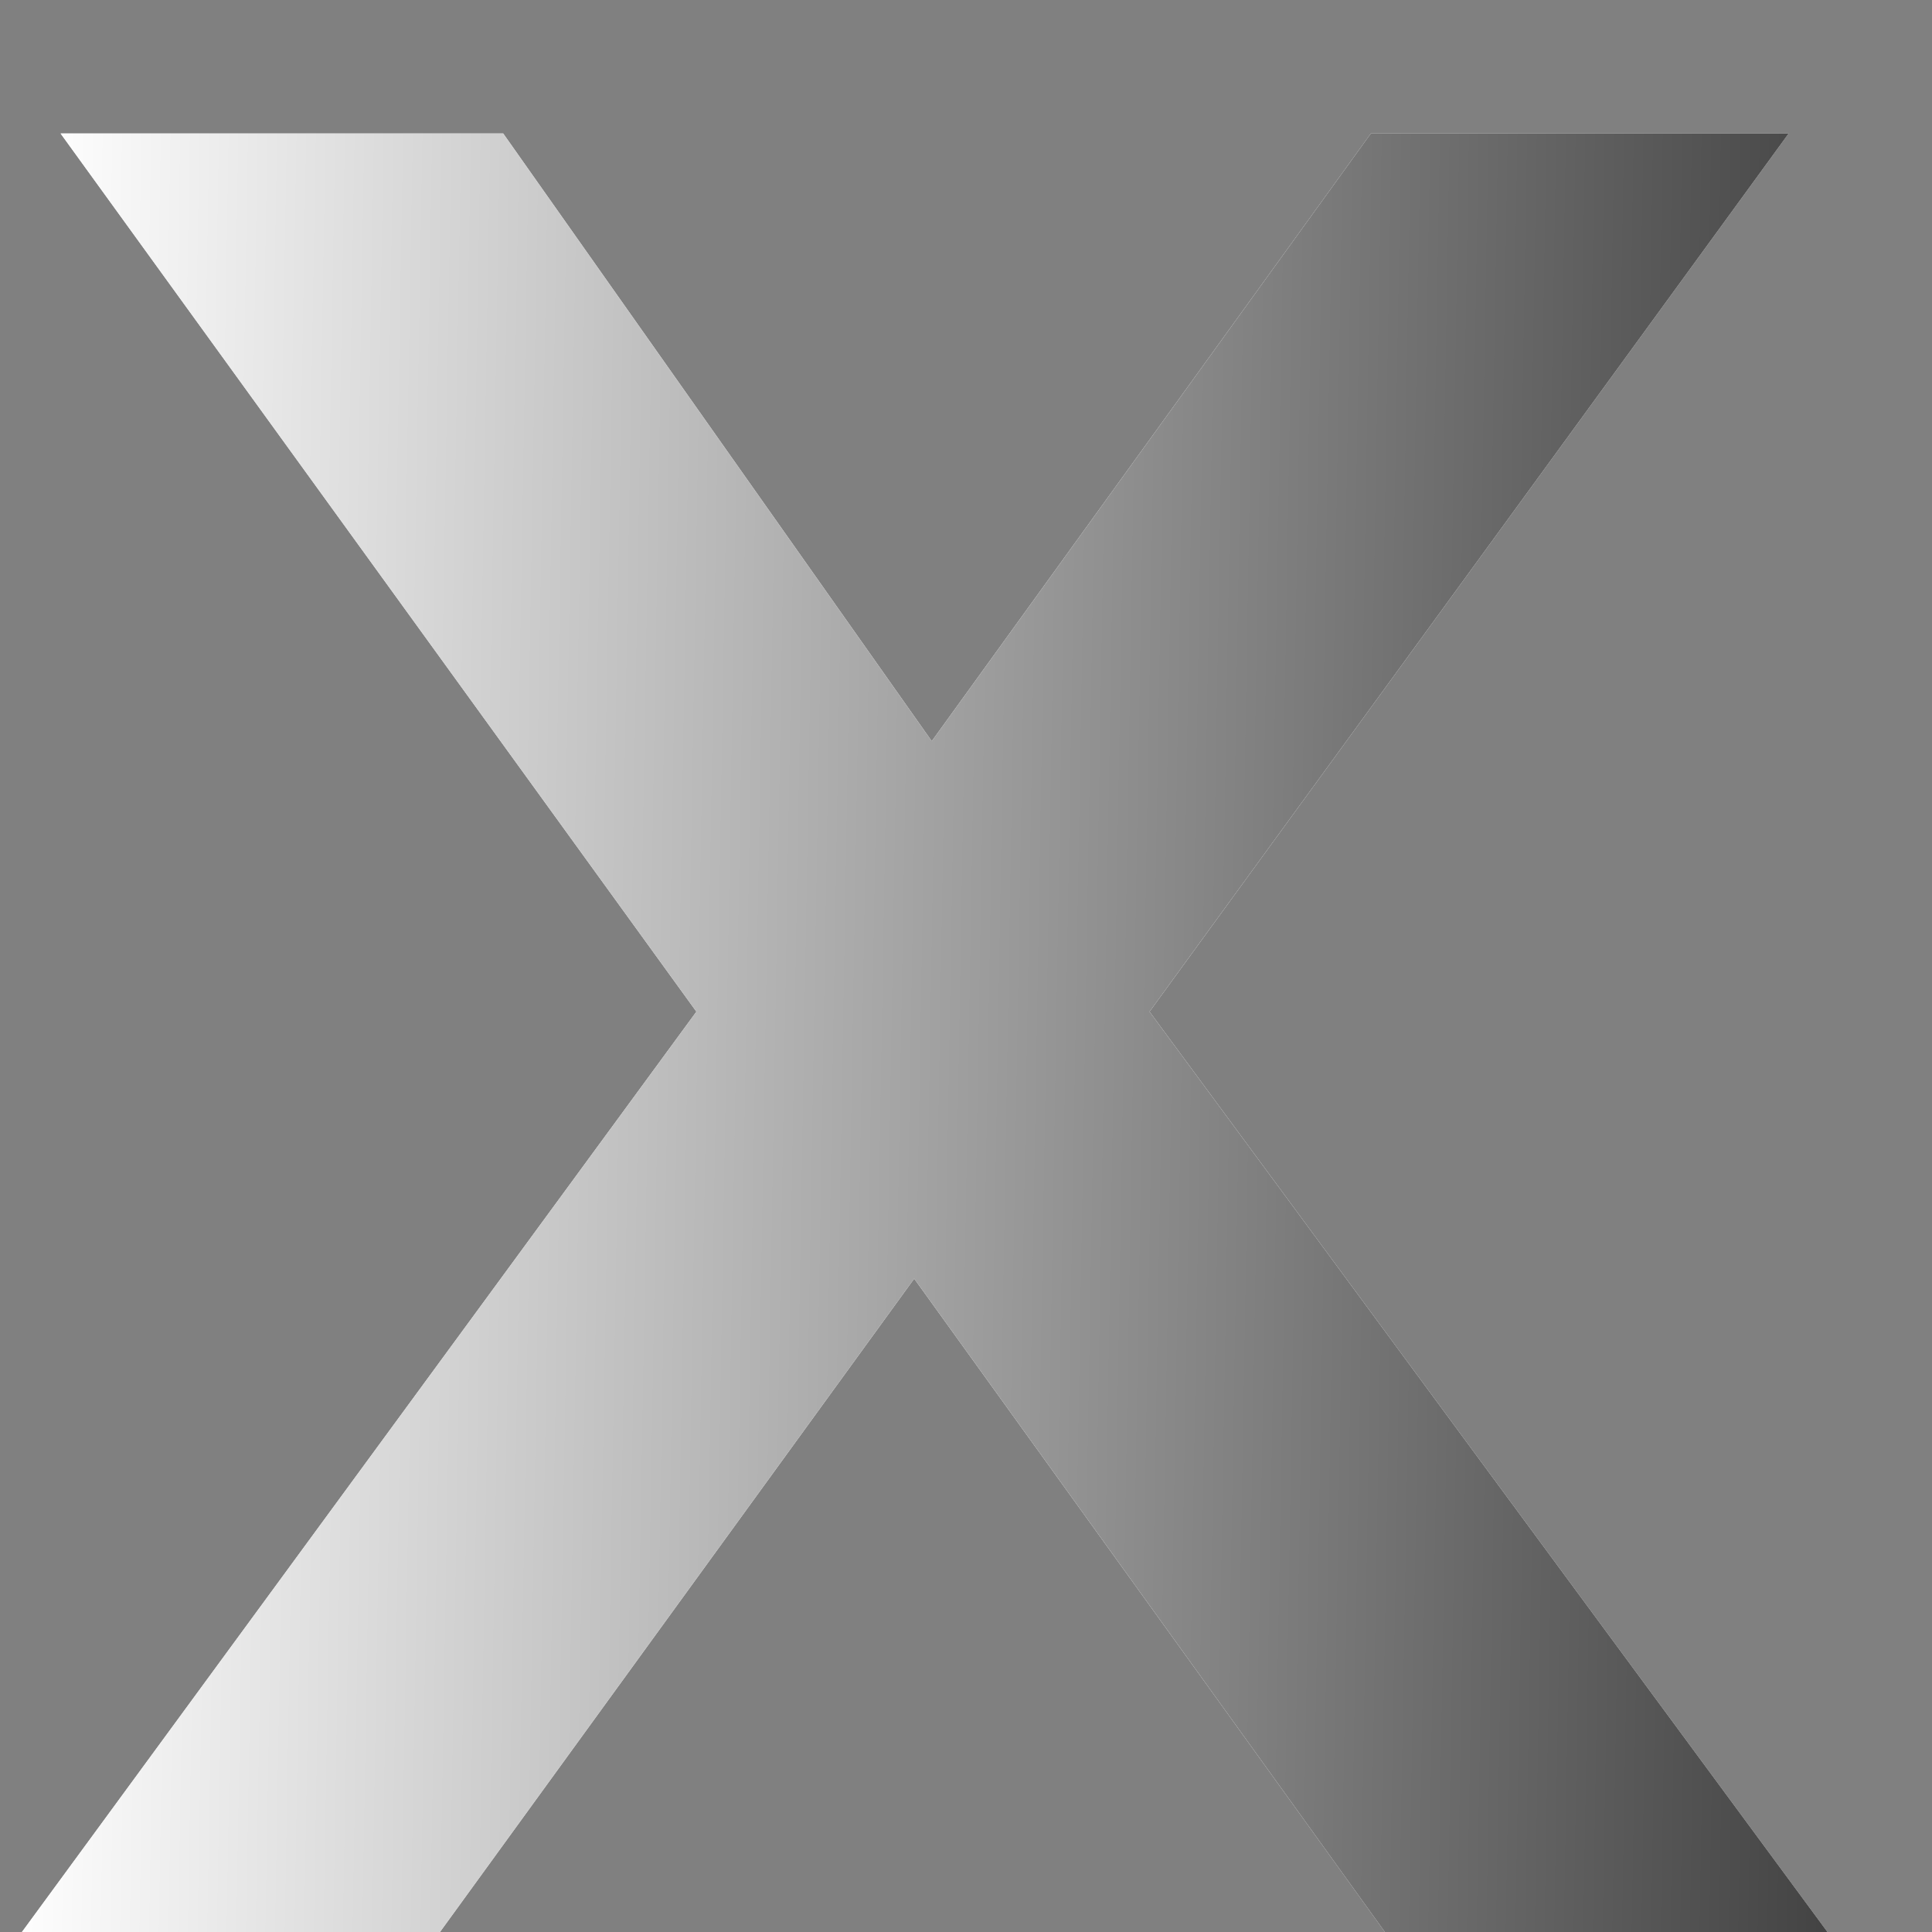
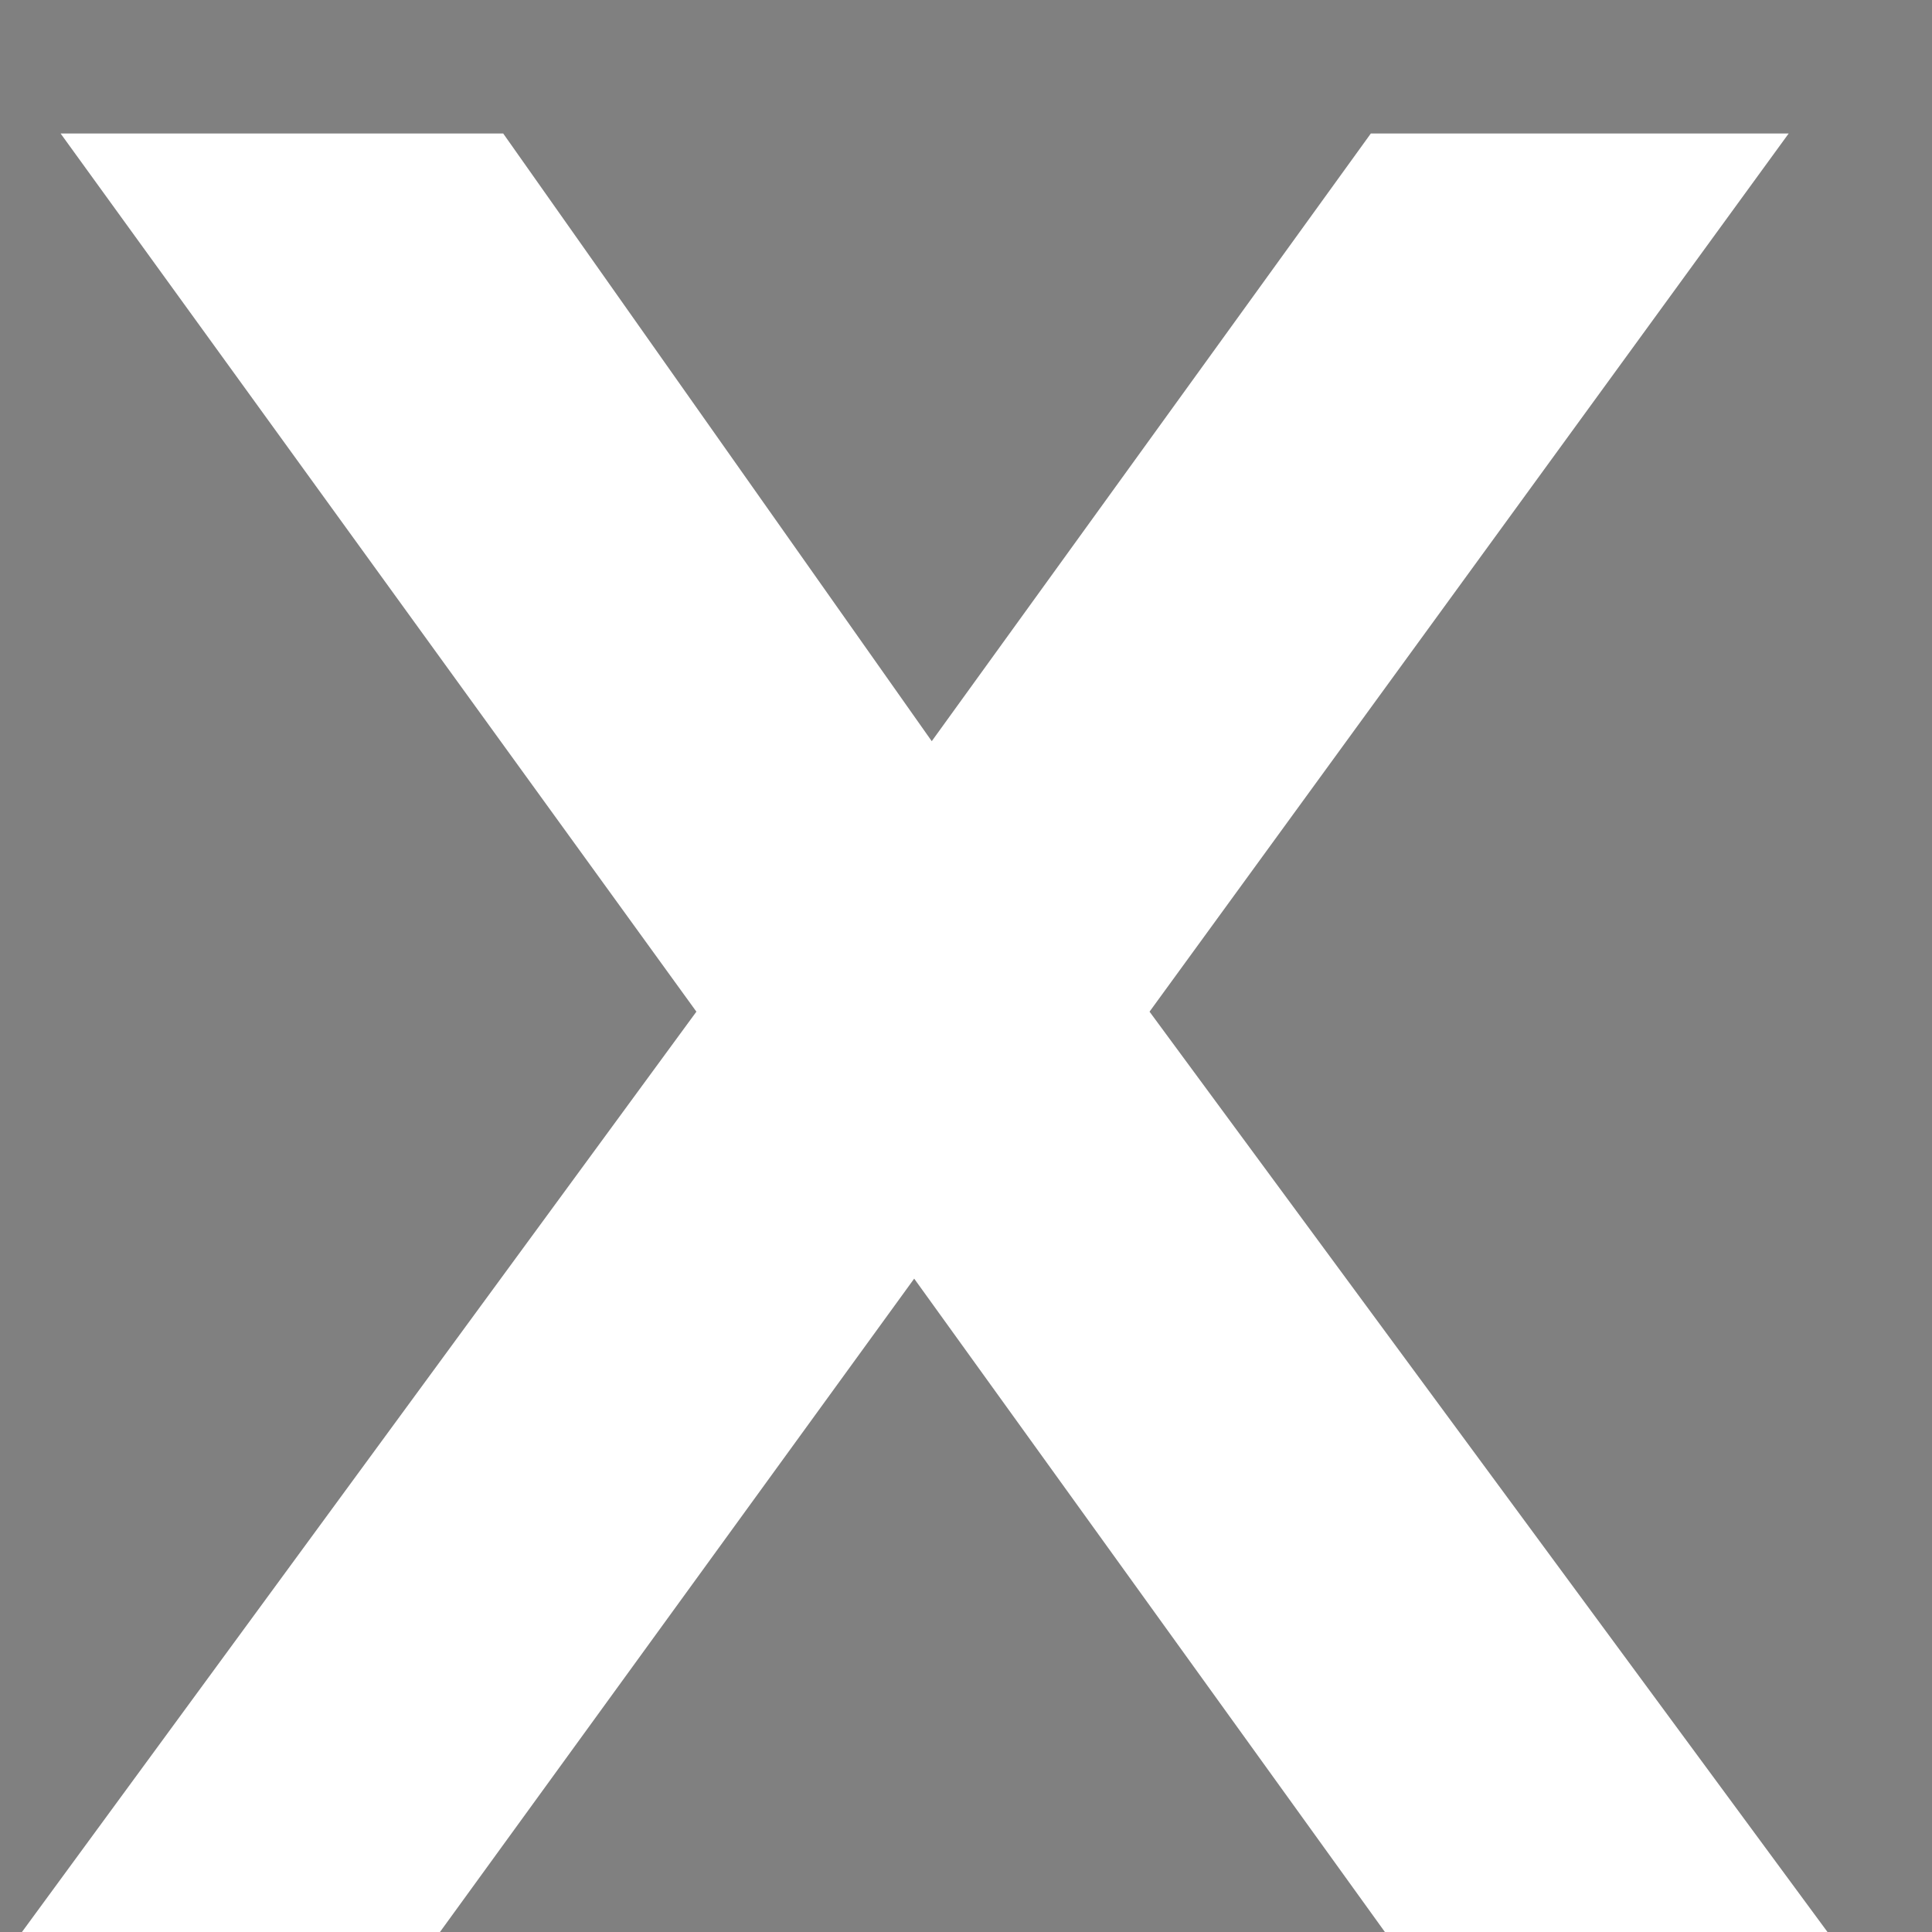
<svg xmlns="http://www.w3.org/2000/svg" width="11" height="11" viewBox="0 0 11 11" fill="none">
  <rect x="0" y="0" width="11" height="11" fill="#808080" stroke="none" />
  <path d="M0.125 11L3.965 5.76L0.345 0.76H2.865L5.305 4.22L7.805 0.76H10.184L6.545 5.76L10.405 11H7.885L5.205 7.28L2.505 11H0.125Z" fill="white" />
-   <path d="M0.125 11L3.965 5.76L0.345 0.76H2.865L5.305 4.22L7.805 0.76H10.184L6.545 5.76L10.405 11H7.885L5.205 7.28L2.505 11H0.125Z" fill="url(#paint0_linear_1184_2771)" />
  <defs>
    <linearGradient id="paint0_linear_1184_2771" x1="0.322" y1="-4.429" x2="13.598" y2="-4.199" gradientUnits="userSpaceOnUse">
      <stop stop-color="white" />
      <stop offset="1" stop-color="#0E0E0E" />
    </linearGradient>
  </defs>
</svg>